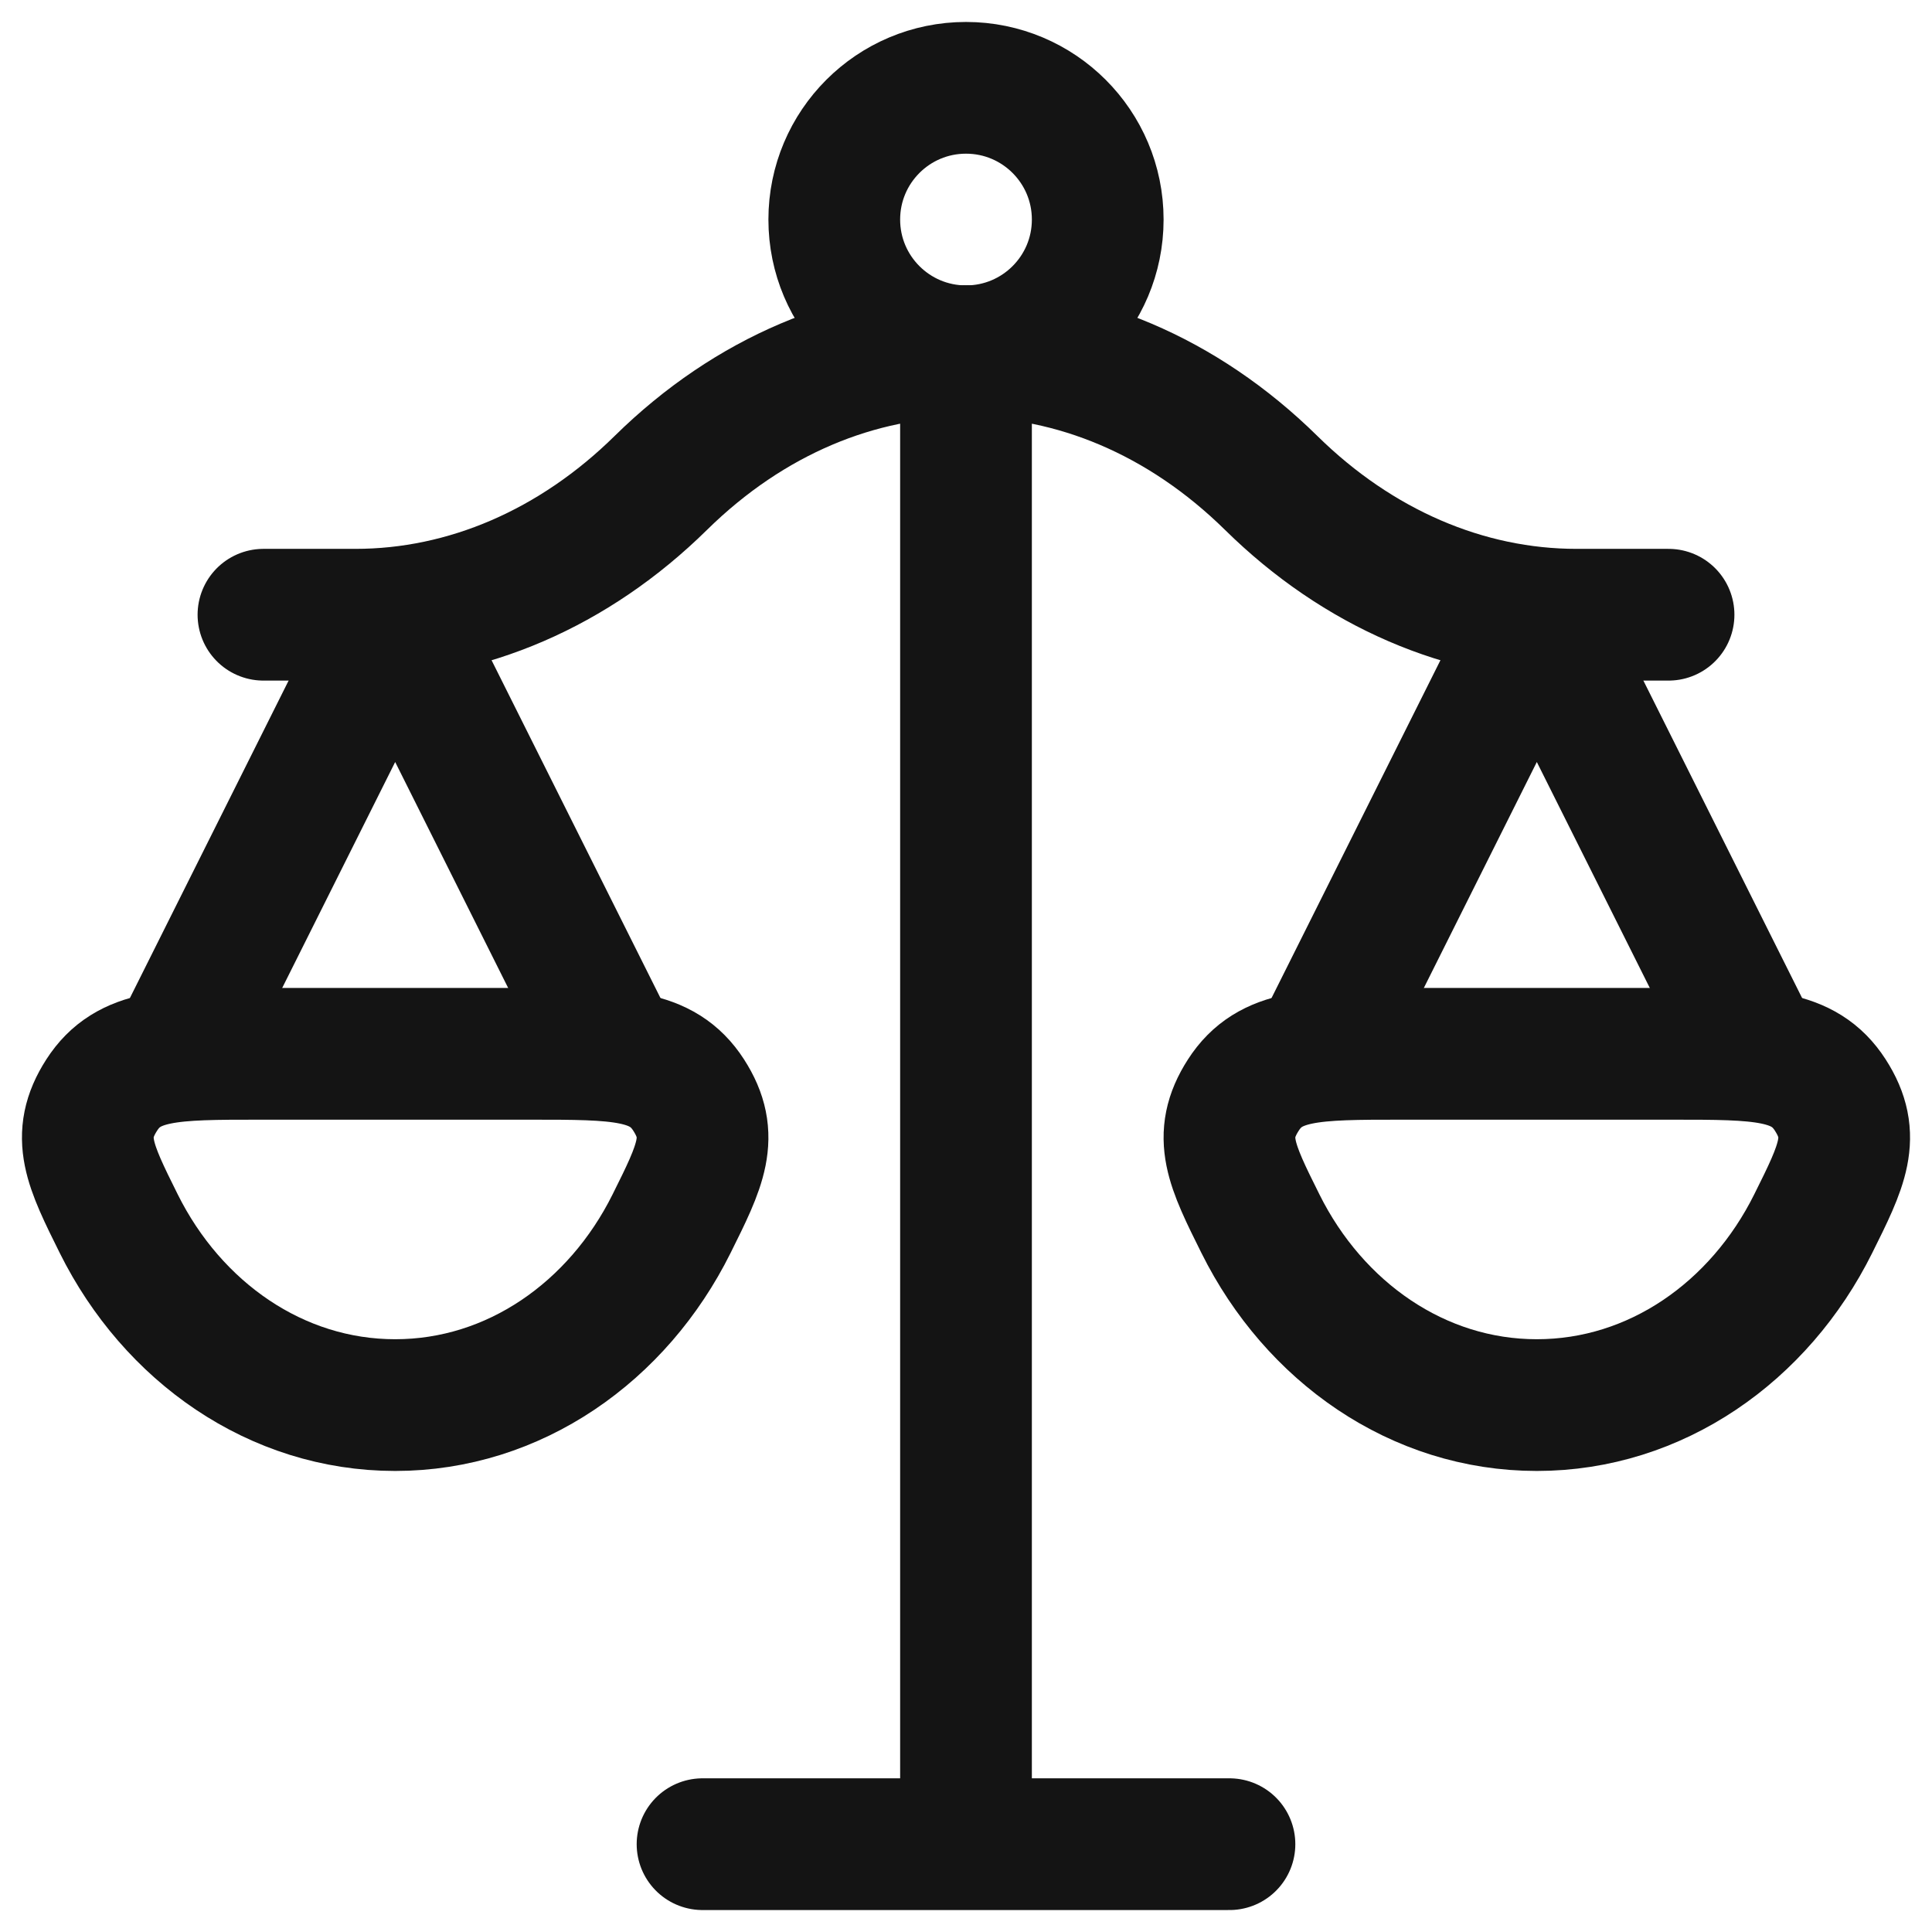
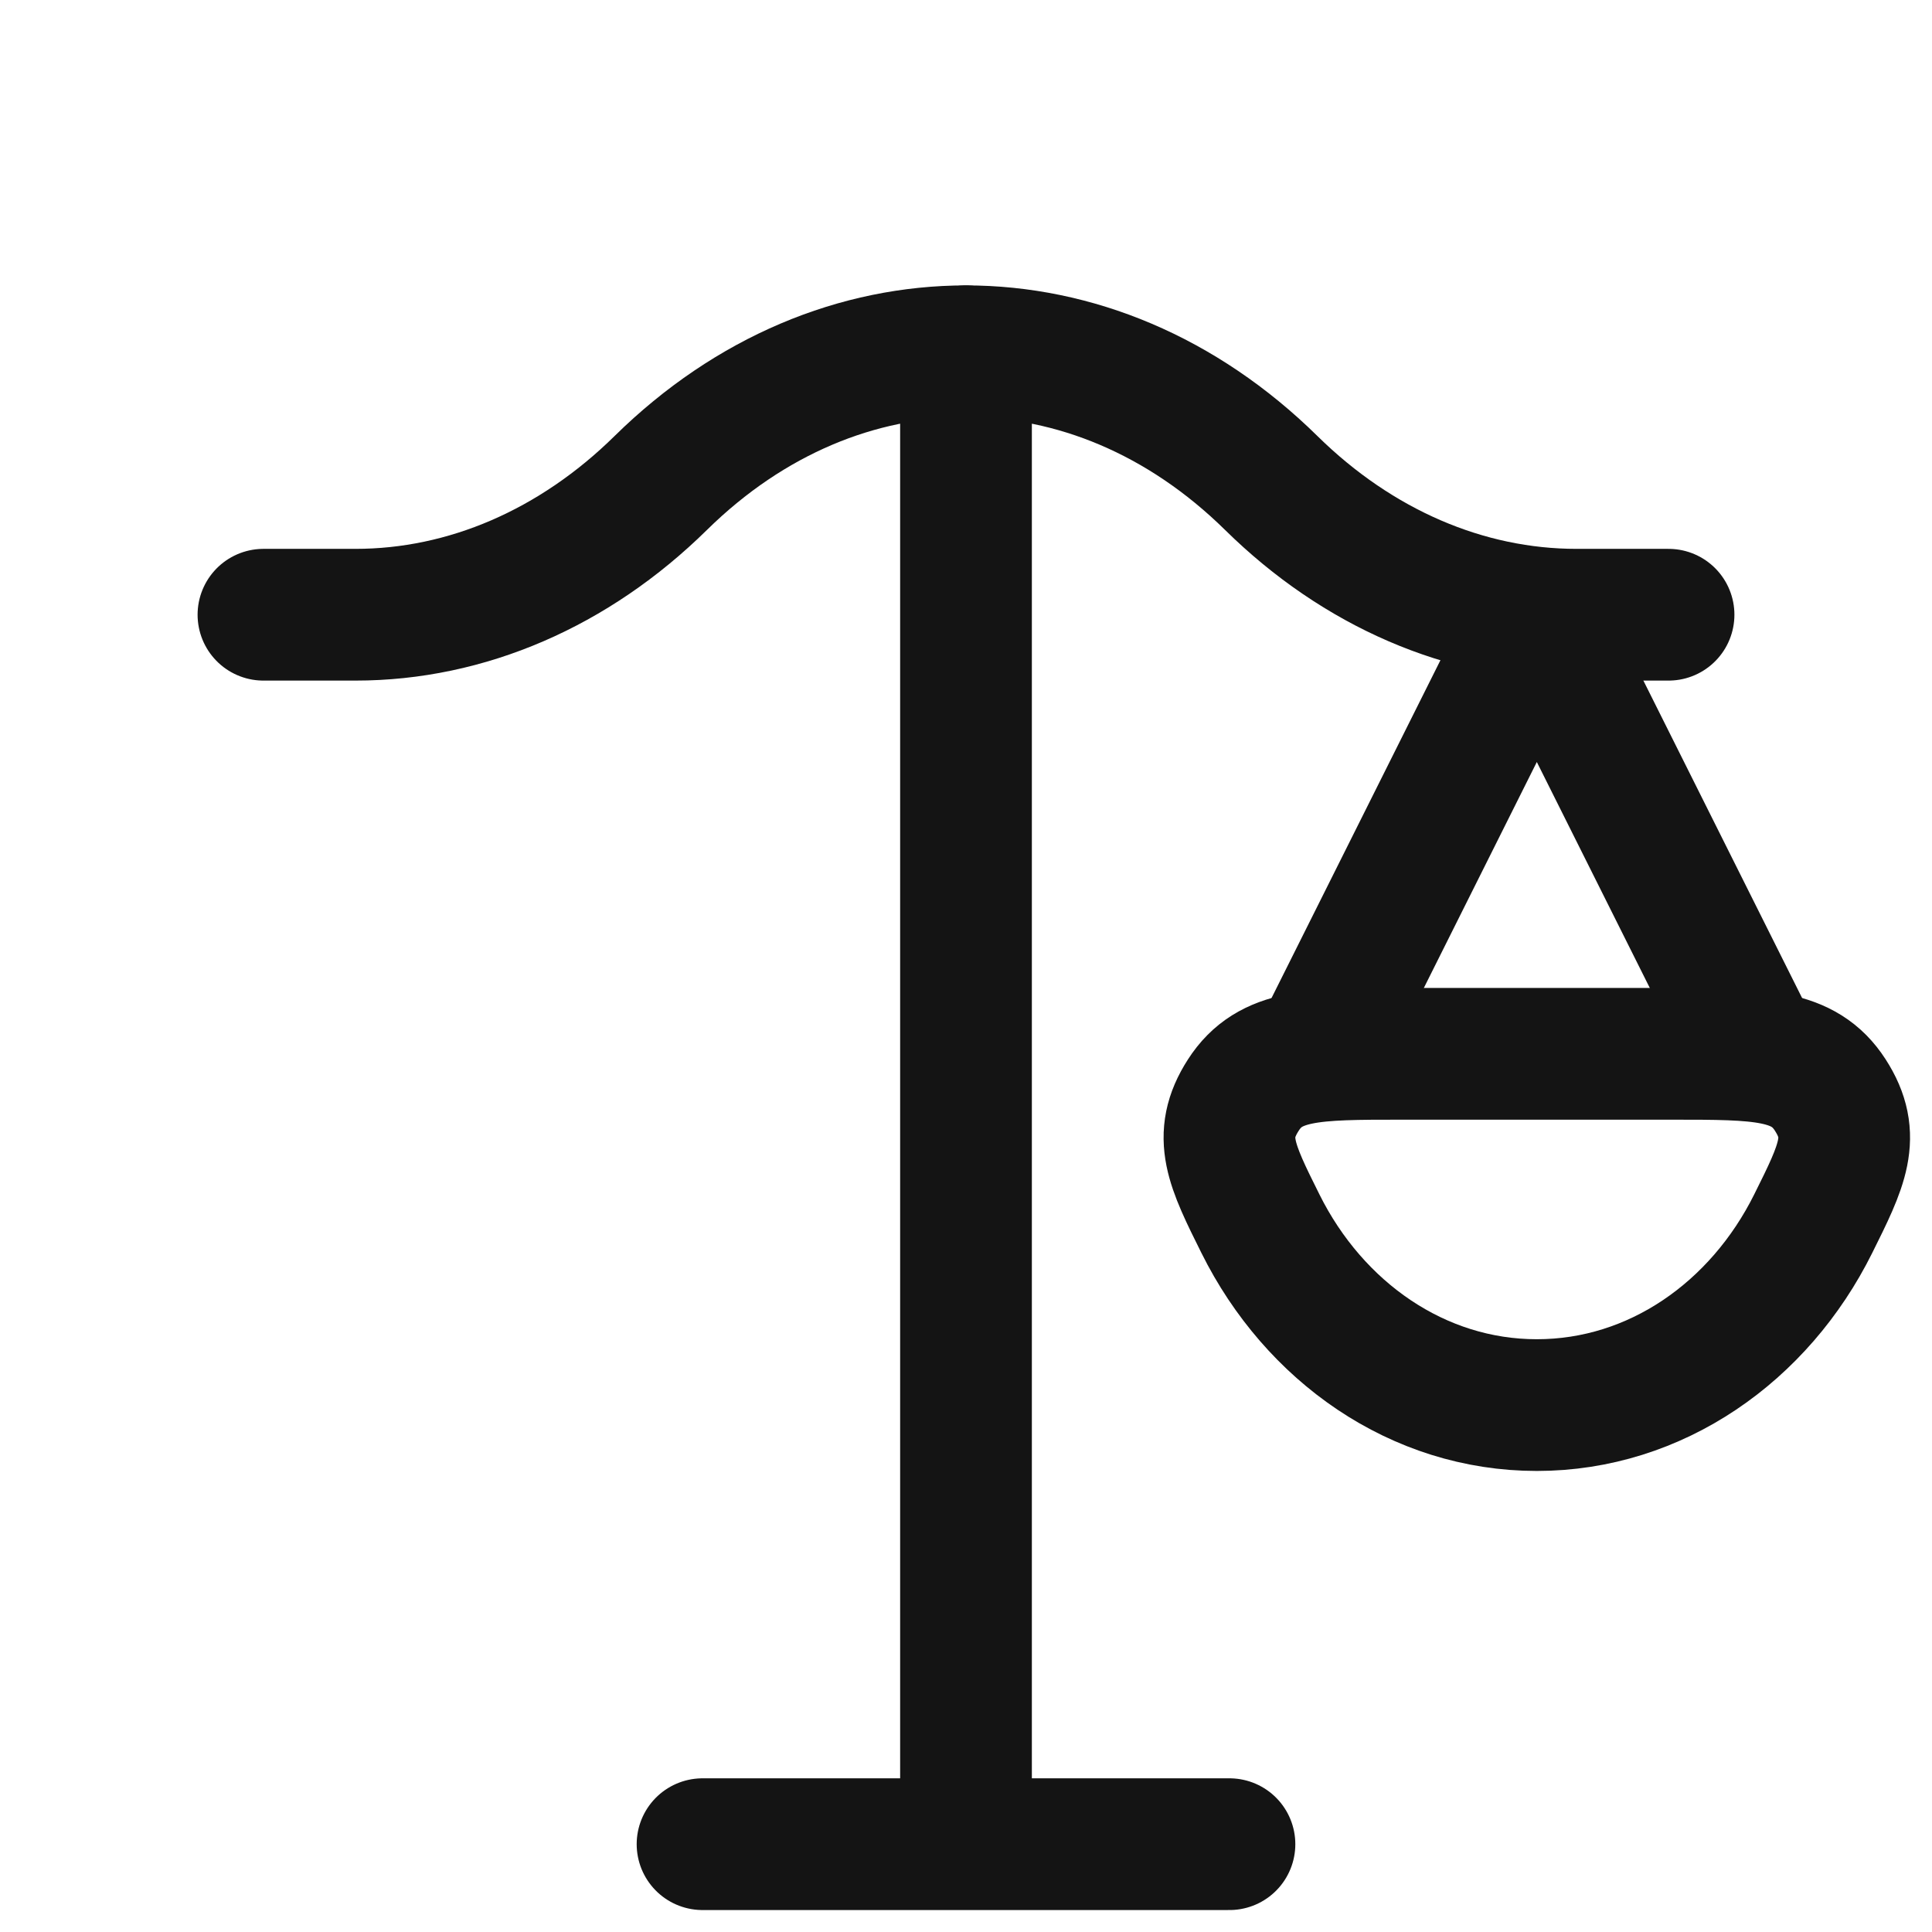
<svg xmlns="http://www.w3.org/2000/svg" width="44" height="44" viewBox="0 0 44 44" fill="none">
  <path d="M22 8V42M22 42H16M22 42H28" stroke="#141414" stroke-width="3" stroke-linecap="round" stroke-linejoin="round" />
  <path d="M40 24L35 14L30 24" stroke="#141414" stroke-width="3" stroke-linecap="round" stroke-linejoin="round" />
-   <path d="M14 24L9 14L4 24" stroke="#141414" stroke-width="3" stroke-linecap="round" stroke-linejoin="round" />
  <path d="M6 14H8.096C10.623 14 13.075 12.942 15.048 11C19.113 7 24.887 7 28.952 11C30.925 12.942 33.377 14 35.904 14H38" stroke="#141414" stroke-width="3" stroke-linecap="round" stroke-linejoin="round" />
  <path d="M35 32C37.709 32 40.069 30.333 41.294 27.87C41.956 26.541 42.287 25.876 41.683 24.938C41.079 24 40.08 24 38.081 24H31.919C29.92 24 28.921 24 28.317 24.938C27.713 25.876 28.044 26.541 28.706 27.87C29.931 30.333 32.291 32 35 32Z" stroke="#141414" stroke-width="3" />
-   <path d="M9 32C11.709 32 14.069 30.333 15.294 27.87C15.956 26.541 16.287 25.876 15.683 24.938C15.079 24 14.08 24 12.082 24H5.918C3.92 24 2.921 24 2.317 24.938C1.713 25.876 2.044 26.541 2.705 27.87C3.931 30.333 6.291 32 9 32Z" stroke="#141414" stroke-width="3" />
-   <path d="M25 5C25 6.657 23.657 8 22 8C20.343 8 19 6.657 19 5C19 3.343 20.343 2 22 2C23.657 2 25 3.343 25 5Z" stroke="#141414" stroke-width="3" />
</svg>